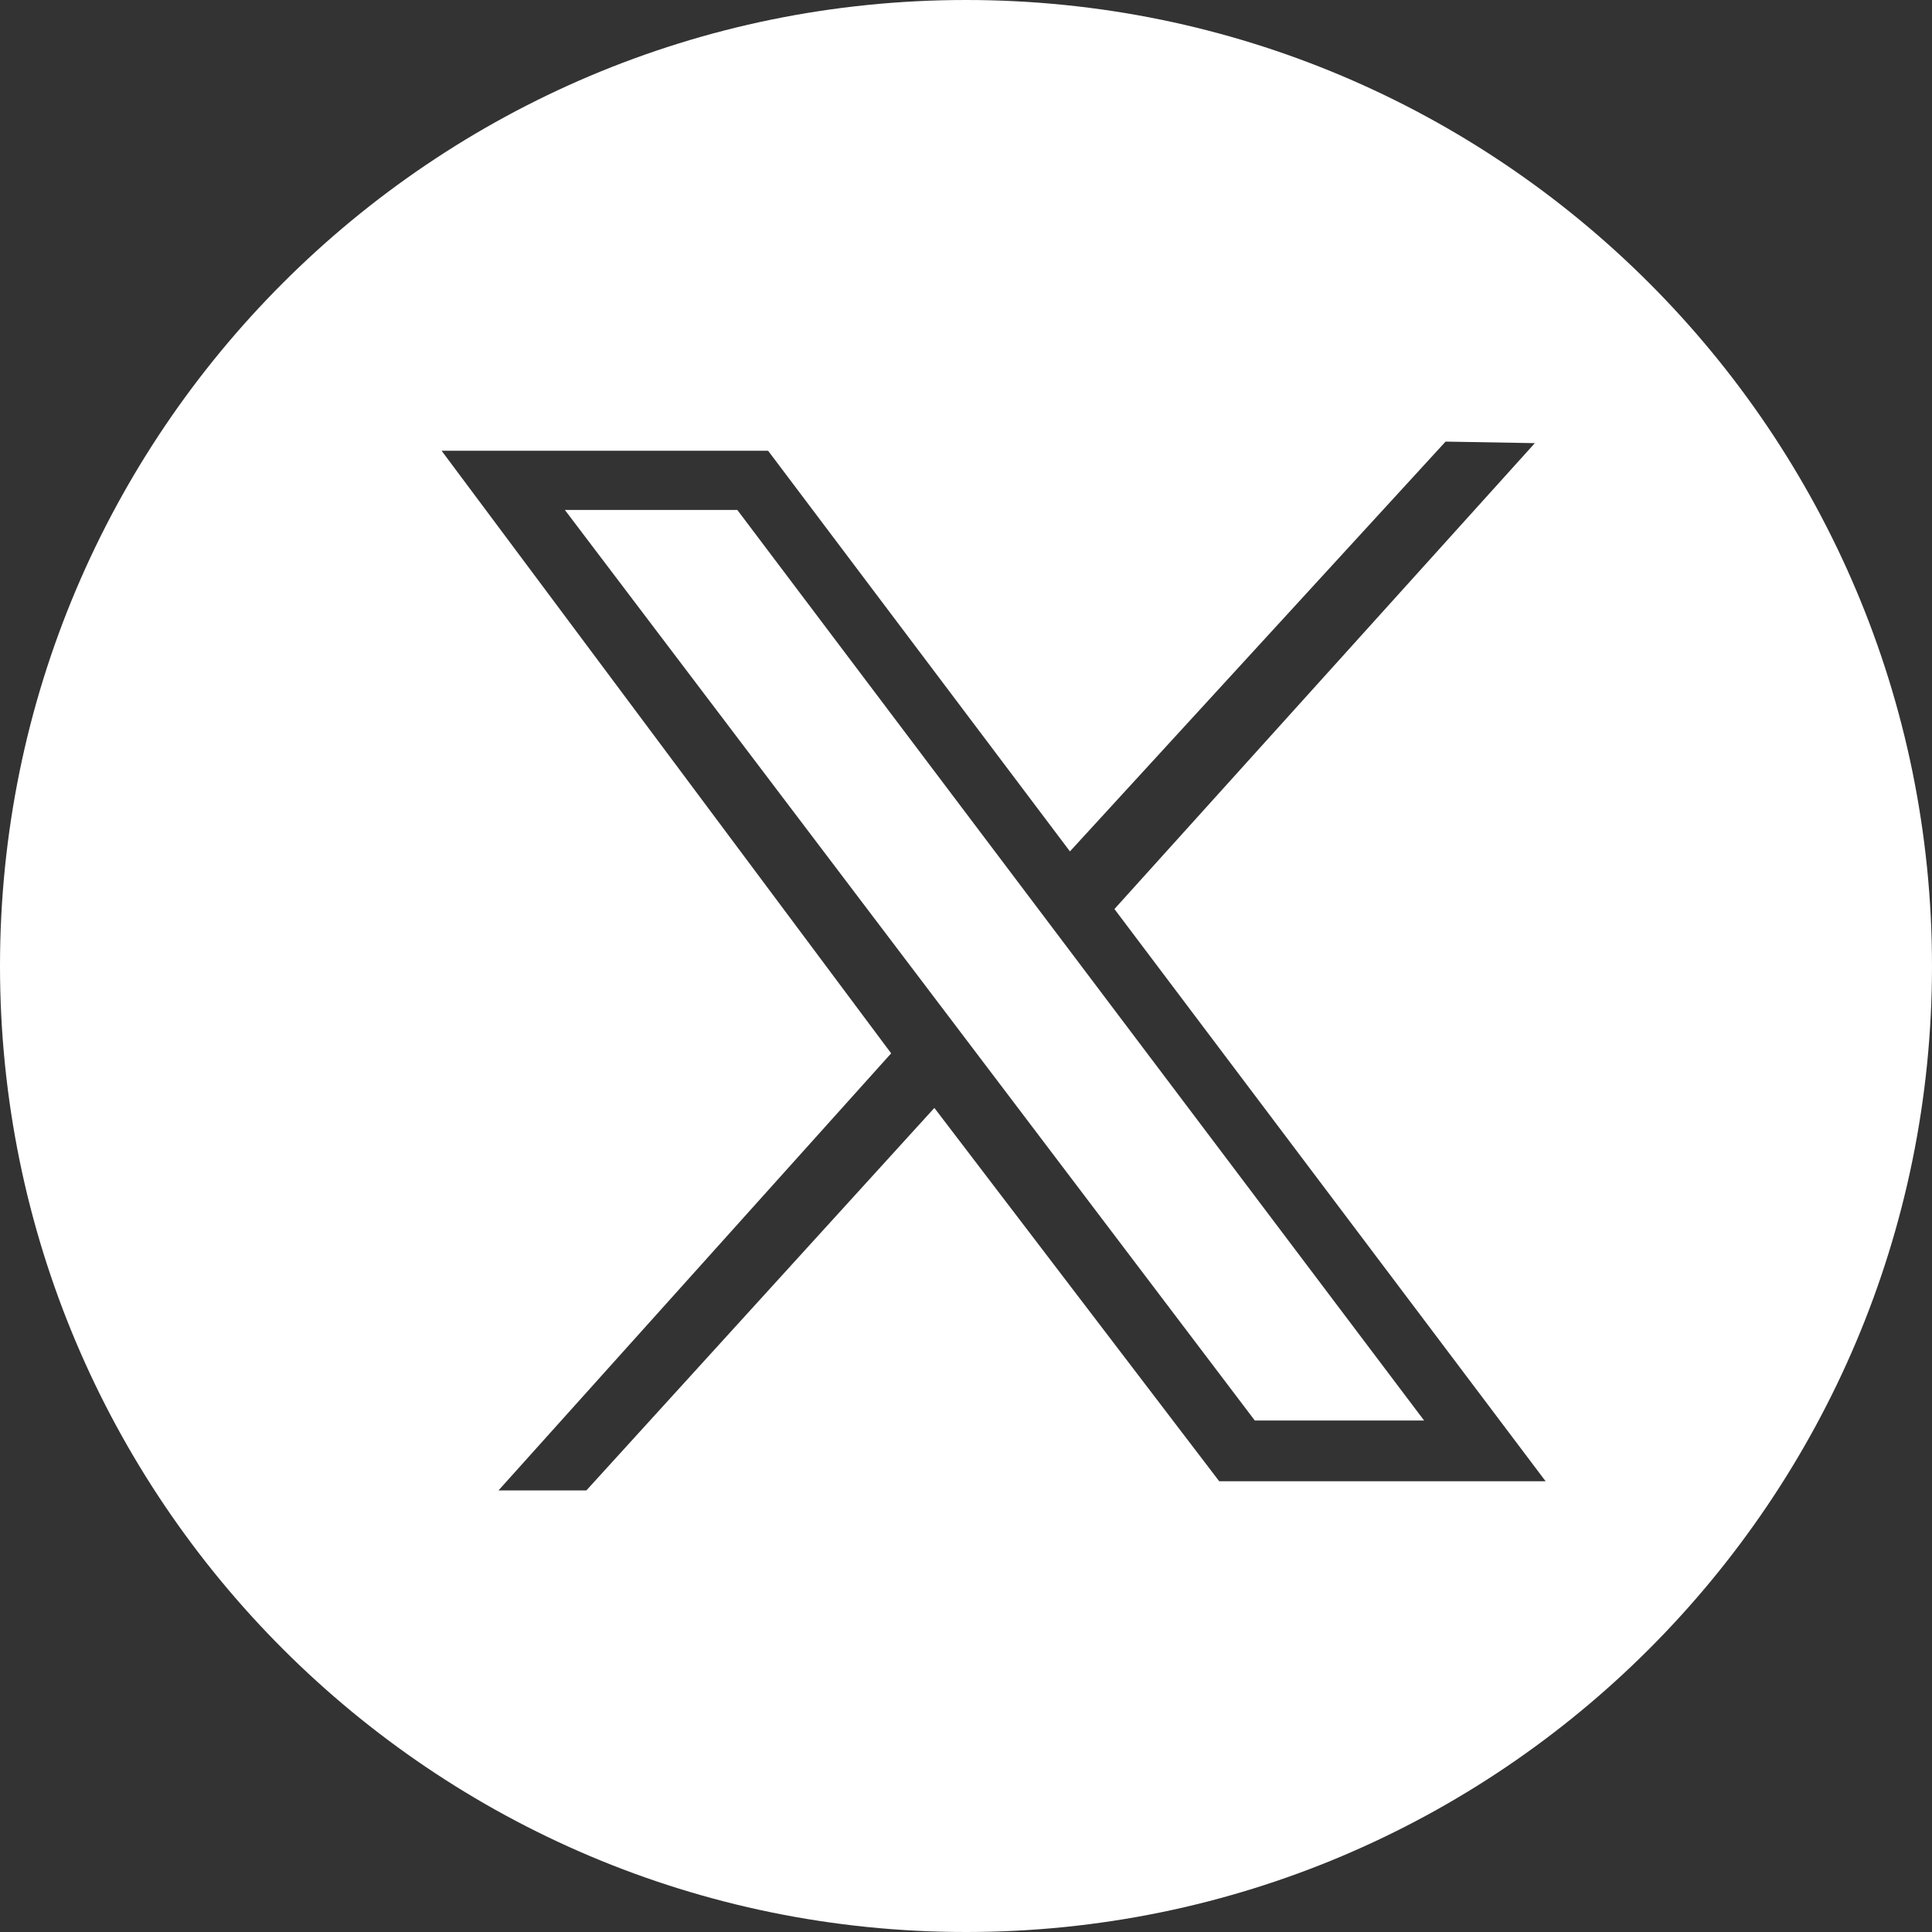
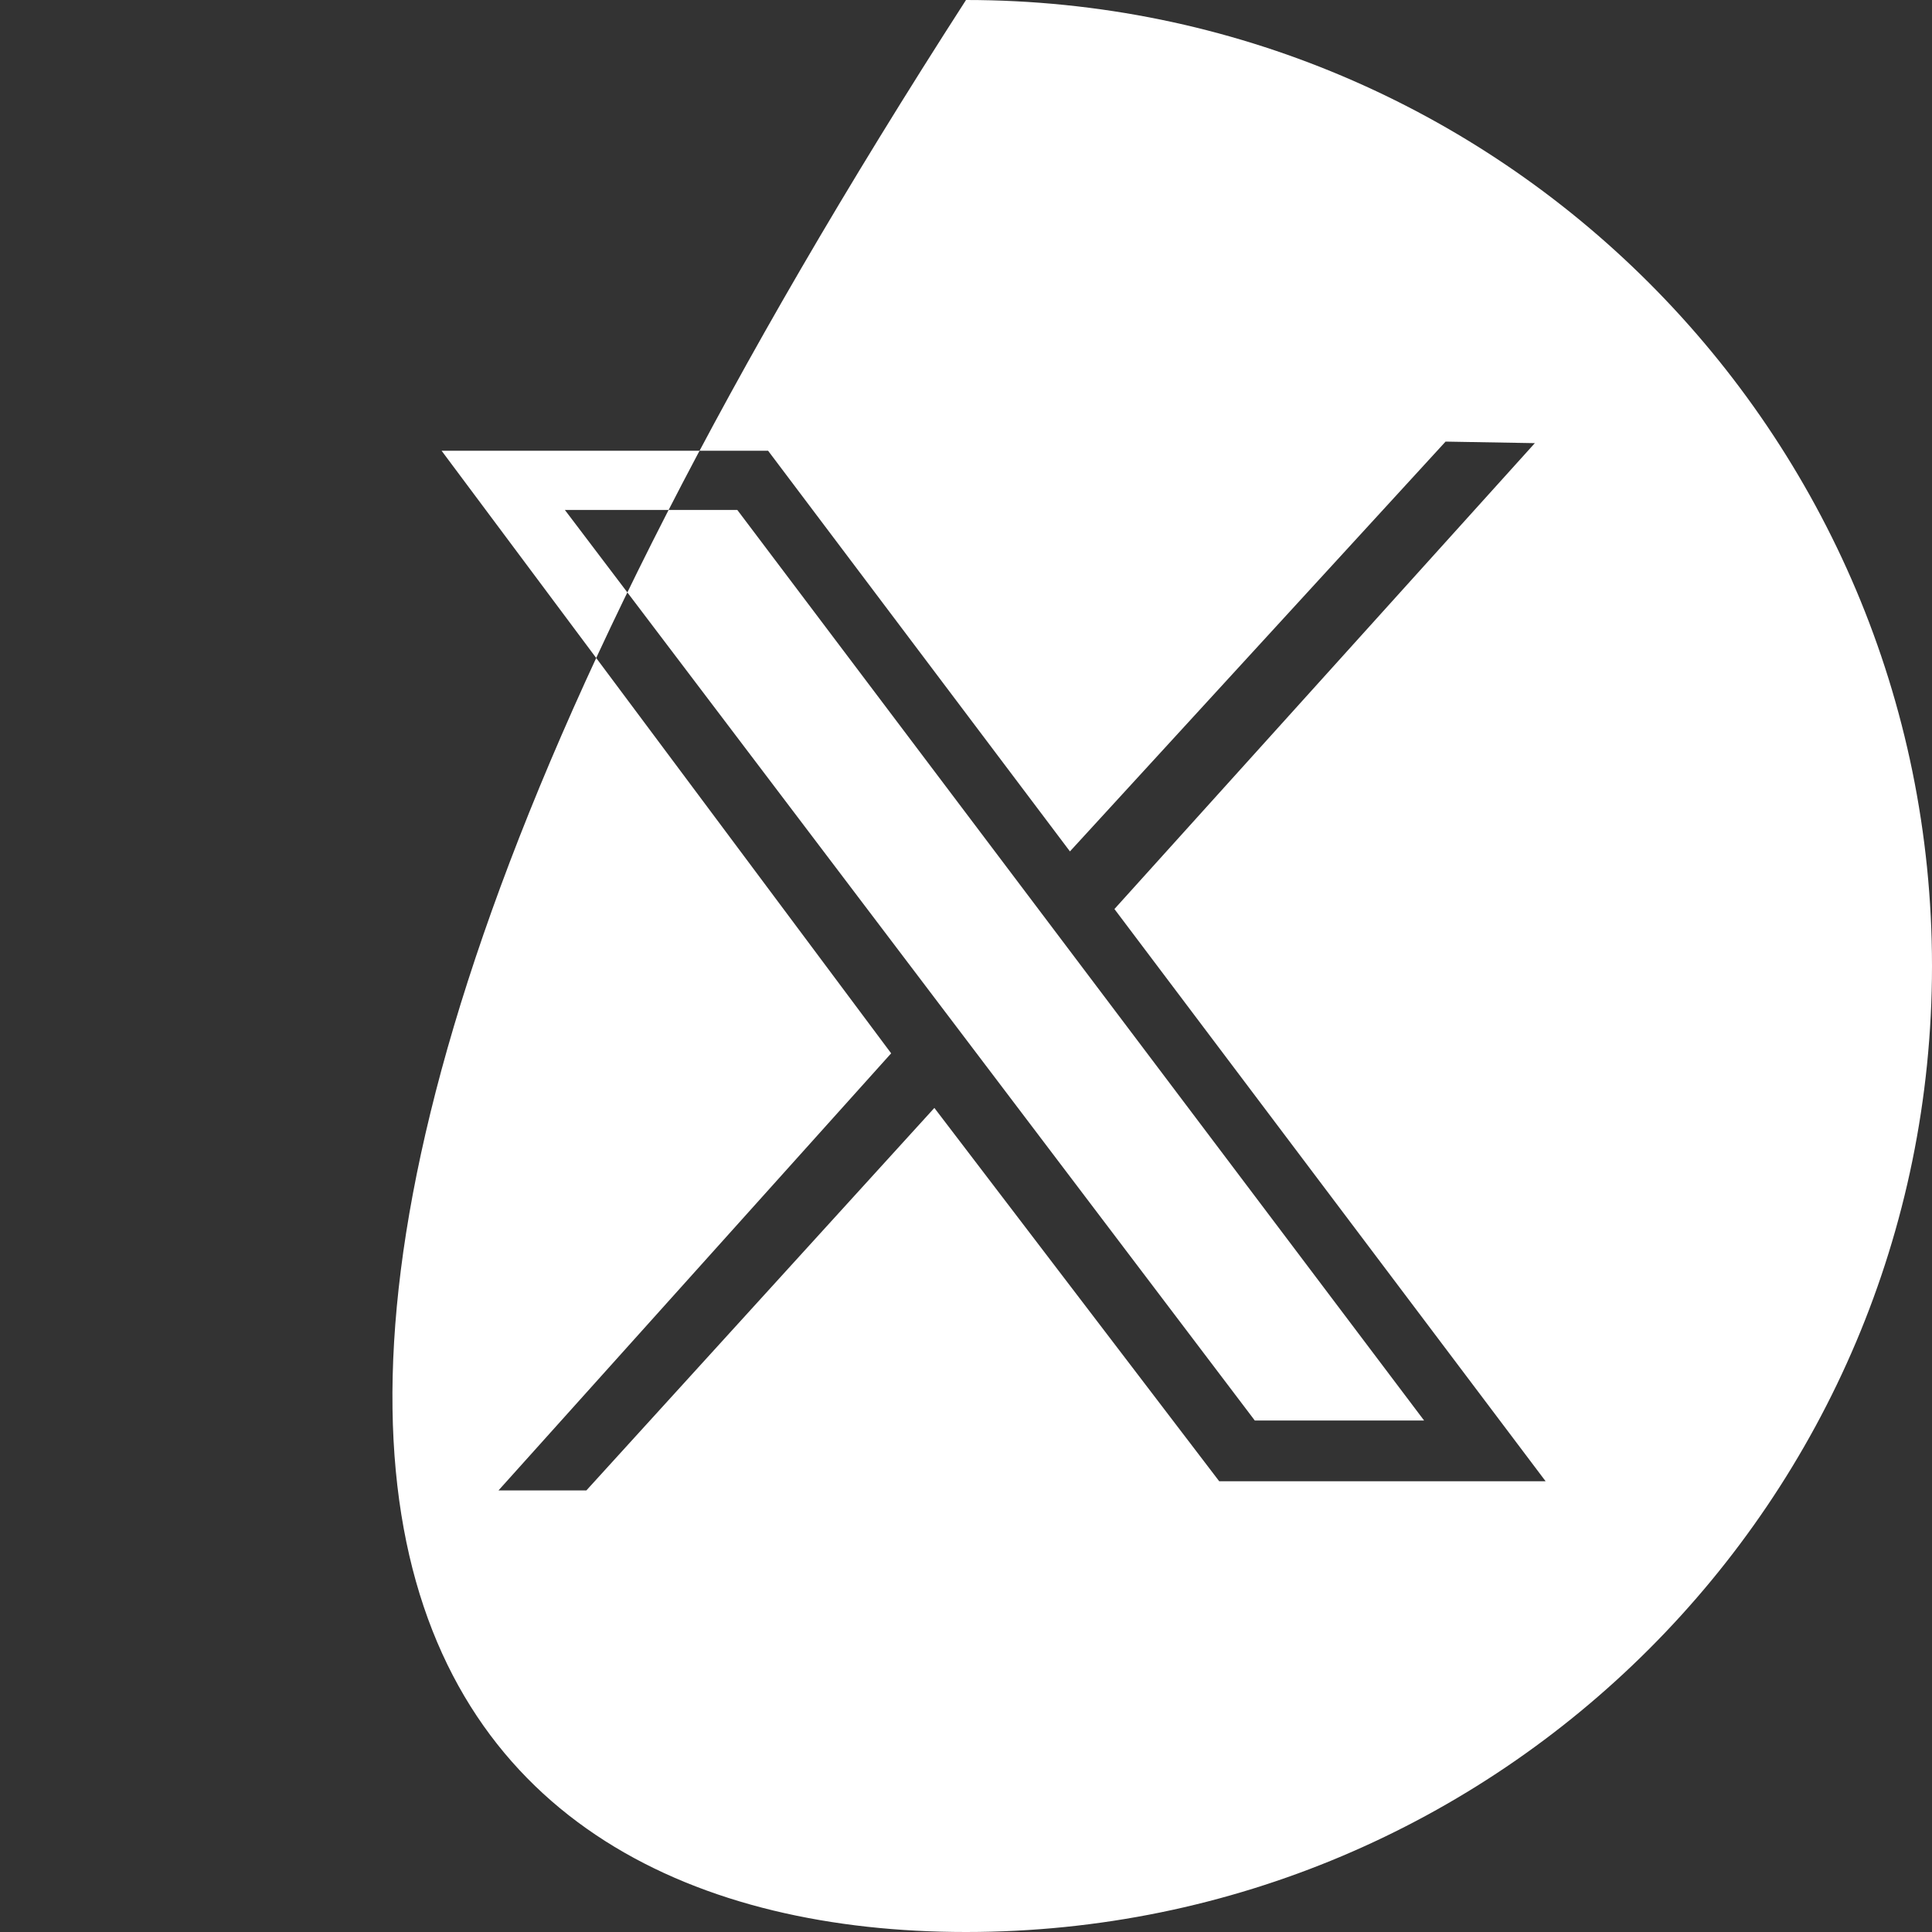
<svg xmlns="http://www.w3.org/2000/svg" width="35" height="35" viewBox="0 0 35 35" fill="none">
  <rect x="0" y="0" width="35" height="35" fill="#333333" stroke="none" />
-   <path fill-rule="evenodd" clip-rule="evenodd" d="M17.5 35C27.165 35 35 27.165 35 17.5C35 7.835 27.165 0 17.5 0C7.835 0 0 7.835 0 17.5C0 27.165 7.835 35 17.5 35ZM13.915 8.166H8L16.144 19.082L9.031 27H10.623L16.927 20.071L22.087 26.834H28L20.189 16.468L27.805 8.028L26.188 8L19.383 15.424L13.915 8.166ZM10.233 9.238H13.357L25.799 25.734H22.732L10.233 9.238Z" fill="white" />
+   <path fill-rule="evenodd" clip-rule="evenodd" d="M17.5 35C27.165 35 35 27.165 35 17.5C35 7.835 27.165 0 17.5 0C0 27.165 7.835 35 17.5 35ZM13.915 8.166H8L16.144 19.082L9.031 27H10.623L16.927 20.071L22.087 26.834H28L20.189 16.468L27.805 8.028L26.188 8L19.383 15.424L13.915 8.166ZM10.233 9.238H13.357L25.799 25.734H22.732L10.233 9.238Z" fill="white" />
</svg>